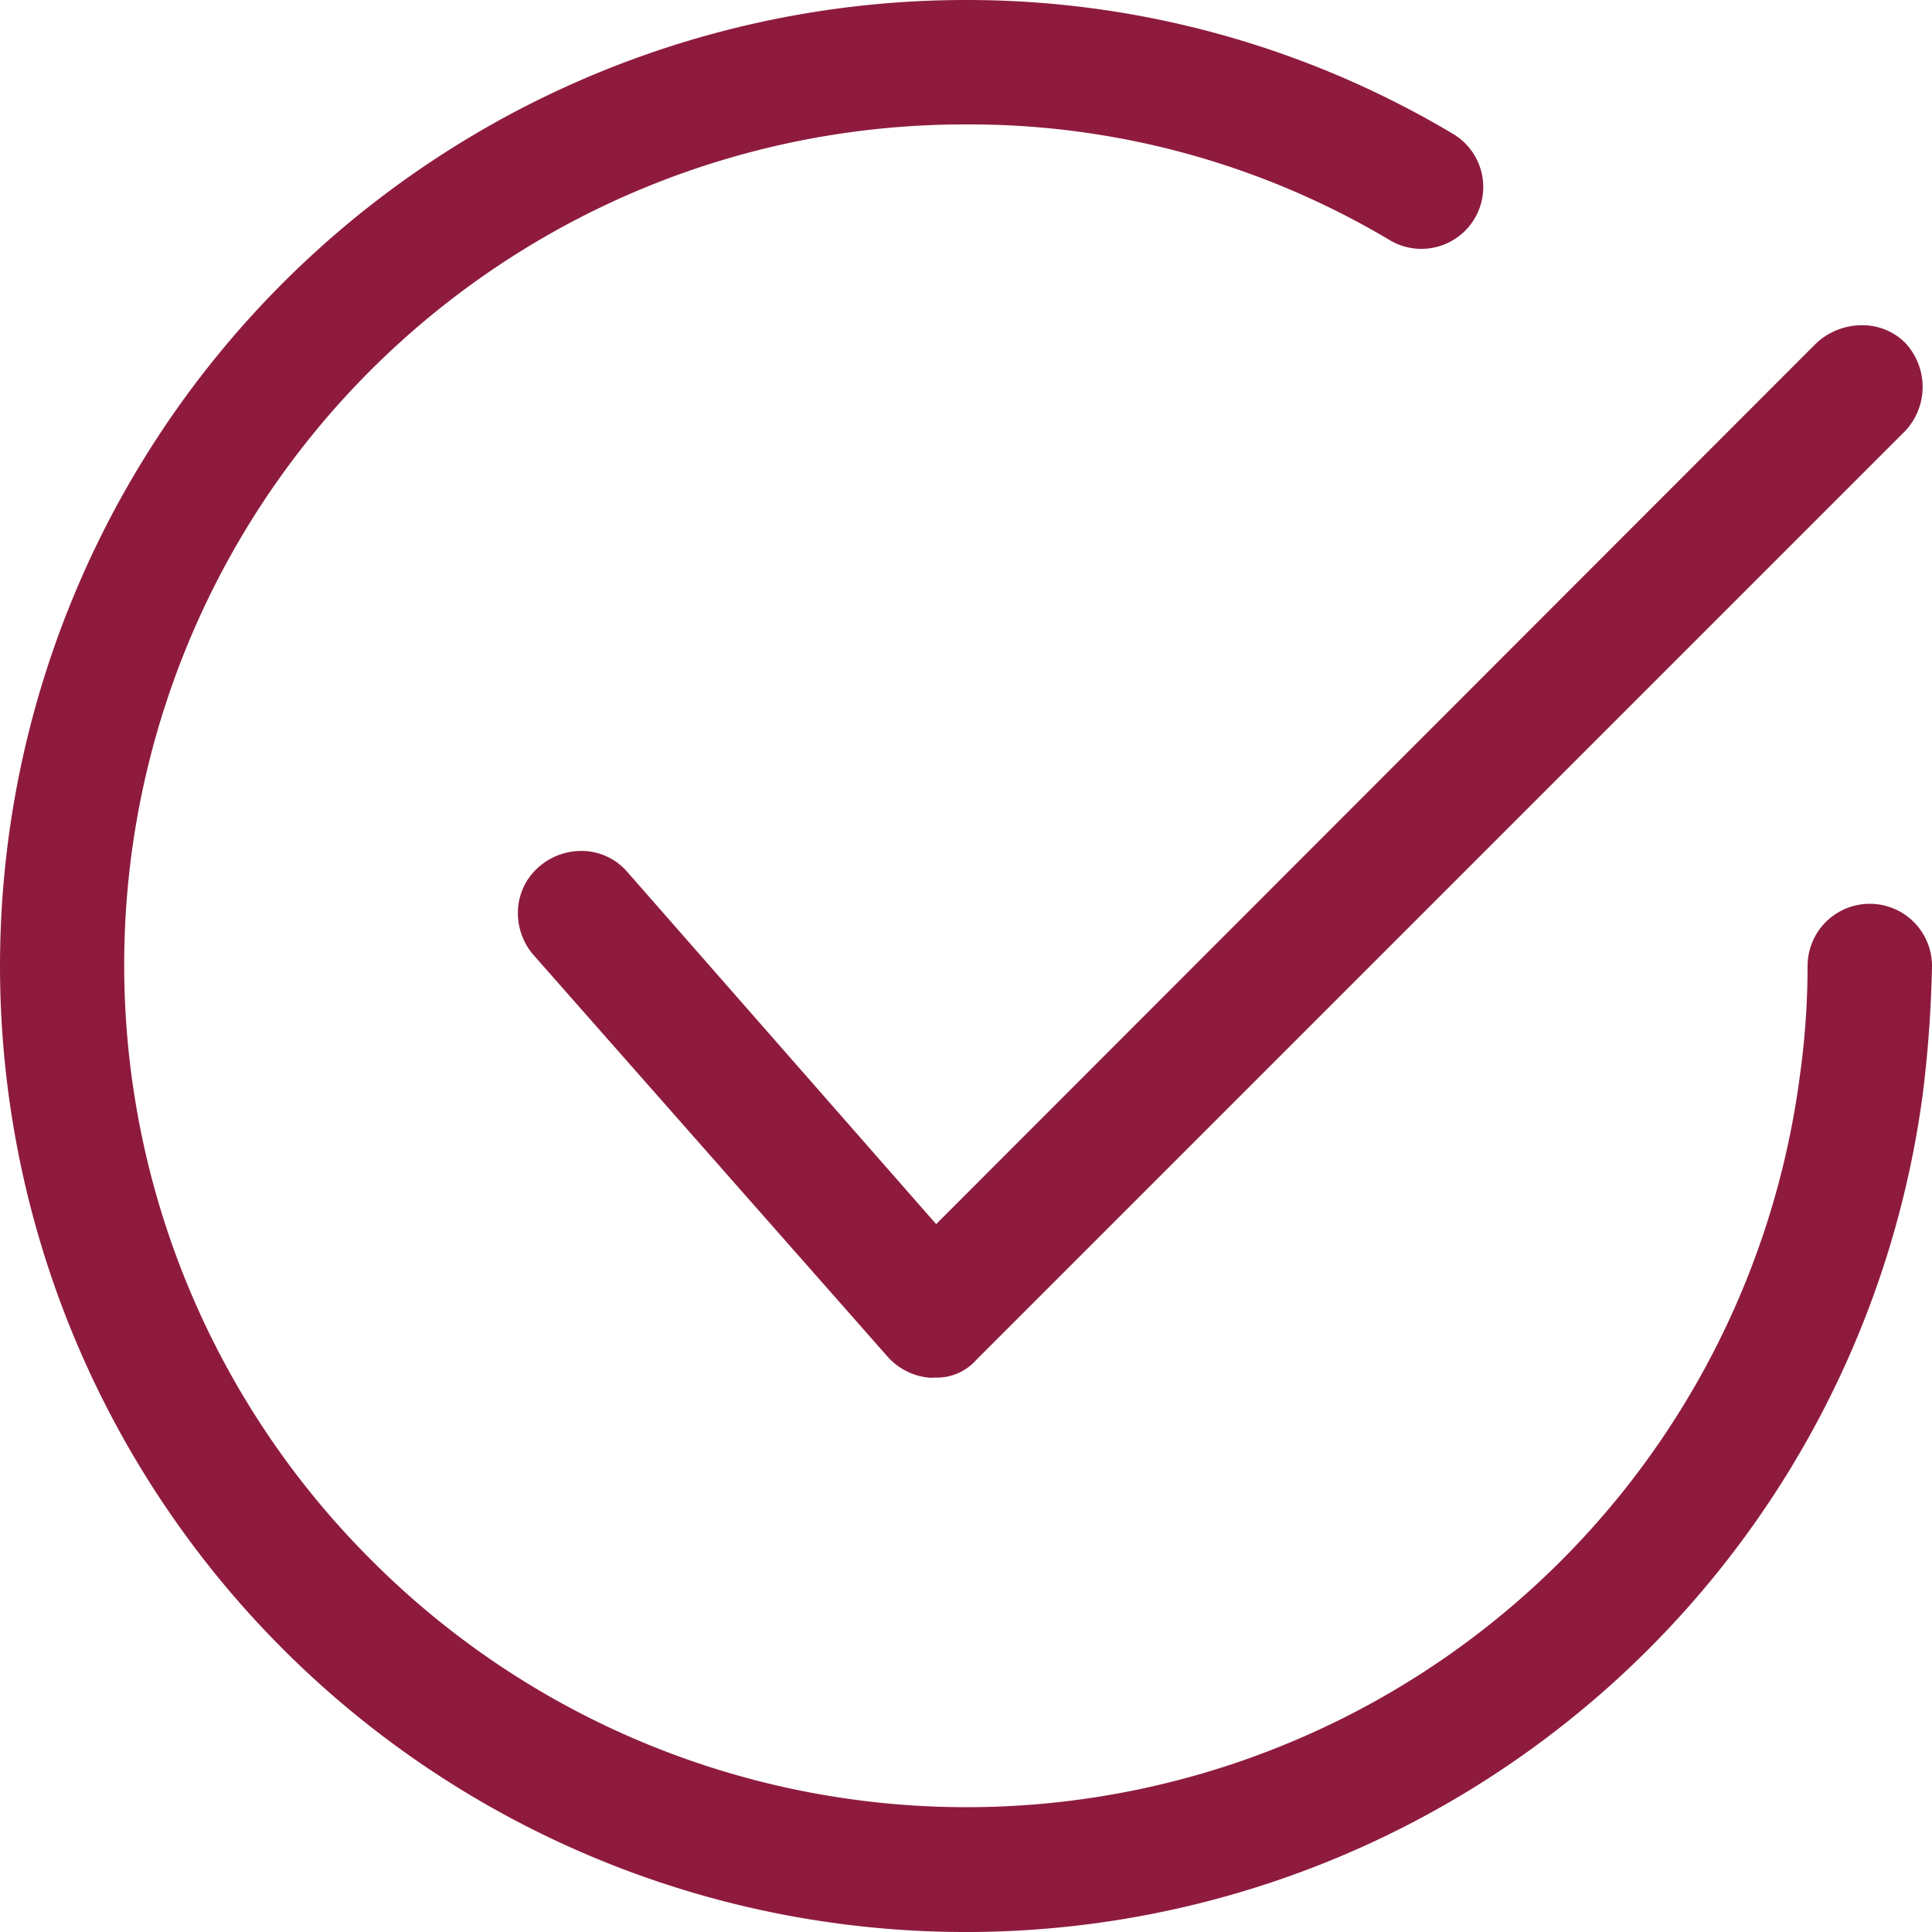
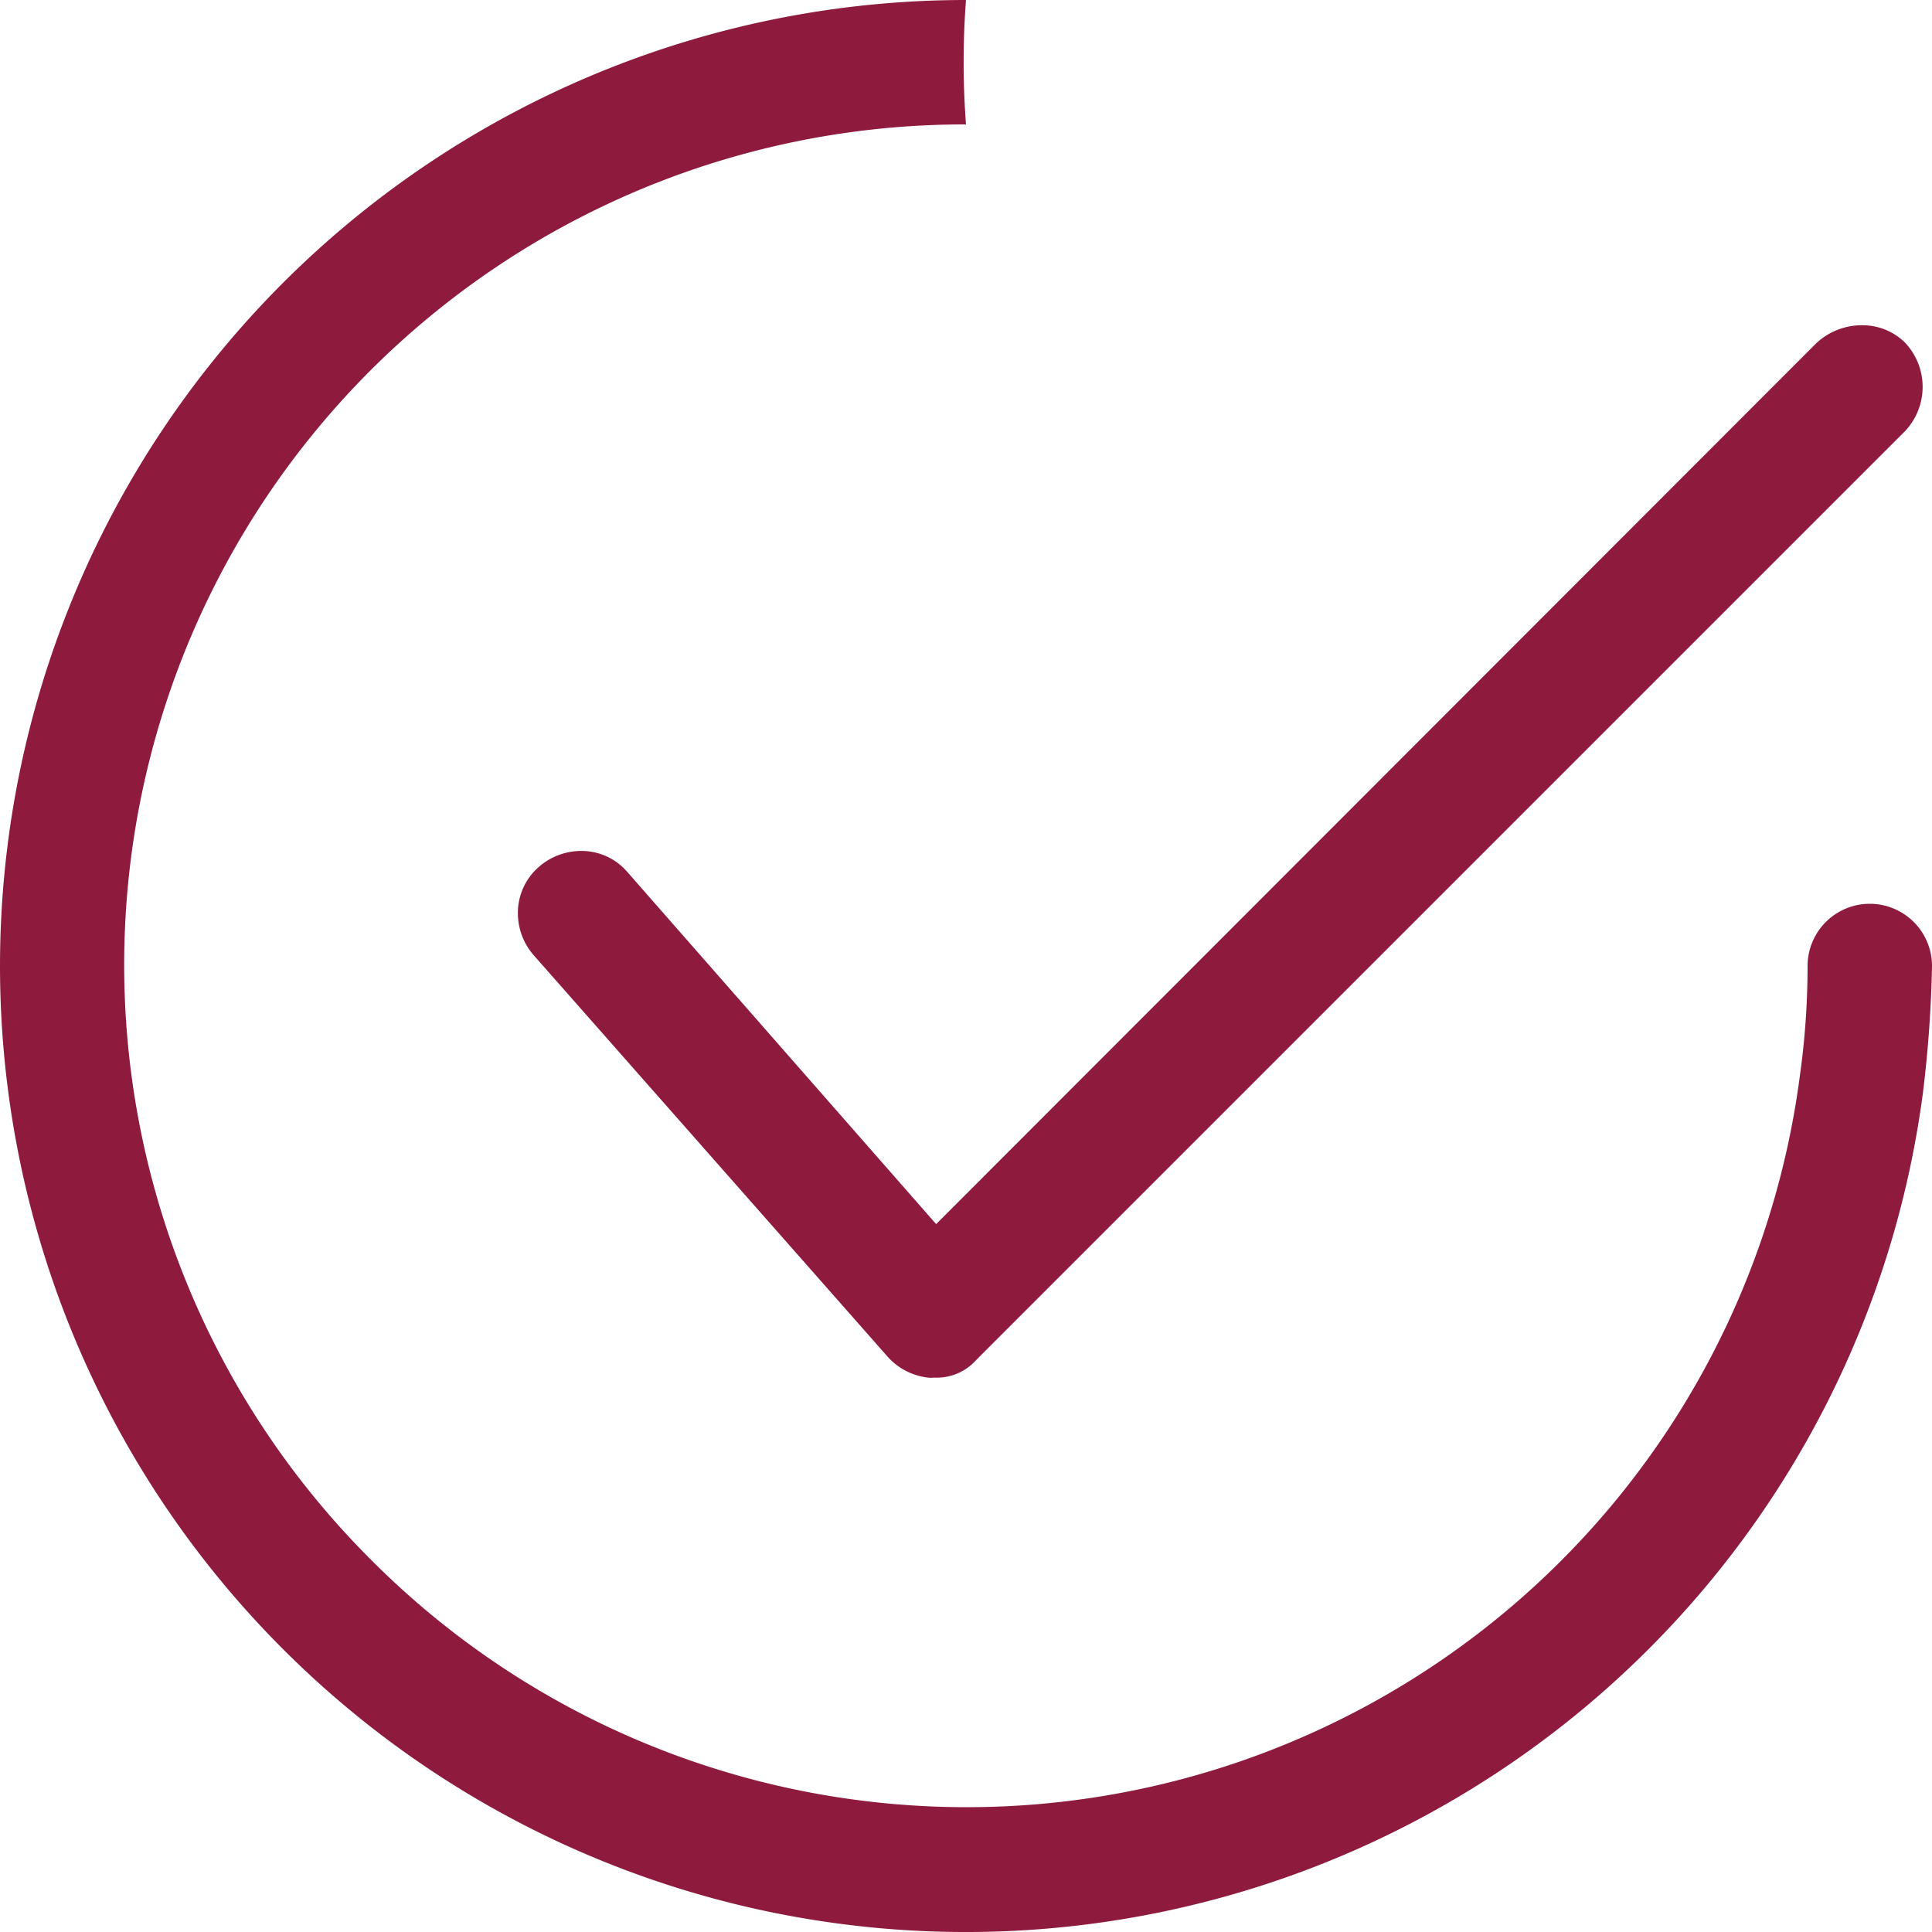
<svg xmlns="http://www.w3.org/2000/svg" id="Component_49_13" data-name="Component 49 – 13" width="20" height="20" viewBox="0 0 20 20">
-   <path id="Union_54" data-name="Union 54" d="M2.929,17.071A10,10,0,0,1,10,0a9.825,9.825,0,0,1,5.035,1.382.64.64,0,0,1-.323,1.194.633.633,0,0,1-.322-.088A8.495,8.495,0,0,0,10,1.288,8.7,8.7,0,0,0,3.847,16.153a8.7,8.7,0,0,0,14.784-5.008A8.217,8.217,0,0,0,18.712,10,.644.644,0,1,1,20,10a12.673,12.673,0,0,1-.093,1.306A9.994,9.994,0,0,1,2.929,17.071Zm6.7-2.808a.661.661,0,0,1-.439-.217L5.528,9.892a.663.663,0,0,1-.166-.476.63.63,0,0,1,.214-.44.666.666,0,0,1,.439-.167.624.624,0,0,1,.476.214l3.2,3.649L18.8,3.555a.69.69,0,0,1,.474-.188.627.627,0,0,1,.442.175.667.667,0,0,1,.006.92l-9.6,9.6-.025.026a.546.546,0,0,1-.42.173Z" fill="#8e1b3e" />
+   <path id="Union_54" data-name="Union 54" d="M2.929,17.071A10,10,0,0,1,10,0A8.495,8.495,0,0,0,10,1.288,8.7,8.7,0,0,0,3.847,16.153a8.7,8.7,0,0,0,14.784-5.008A8.217,8.217,0,0,0,18.712,10,.644.644,0,1,1,20,10a12.673,12.673,0,0,1-.093,1.306A9.994,9.994,0,0,1,2.929,17.071Zm6.7-2.808a.661.661,0,0,1-.439-.217L5.528,9.892a.663.663,0,0,1-.166-.476.63.63,0,0,1,.214-.44.666.666,0,0,1,.439-.167.624.624,0,0,1,.476.214l3.2,3.649L18.8,3.555a.69.69,0,0,1,.474-.188.627.627,0,0,1,.442.175.667.667,0,0,1,.006.92l-9.6,9.6-.025.026a.546.546,0,0,1-.42.173Z" fill="#8e1b3e" />
</svg>